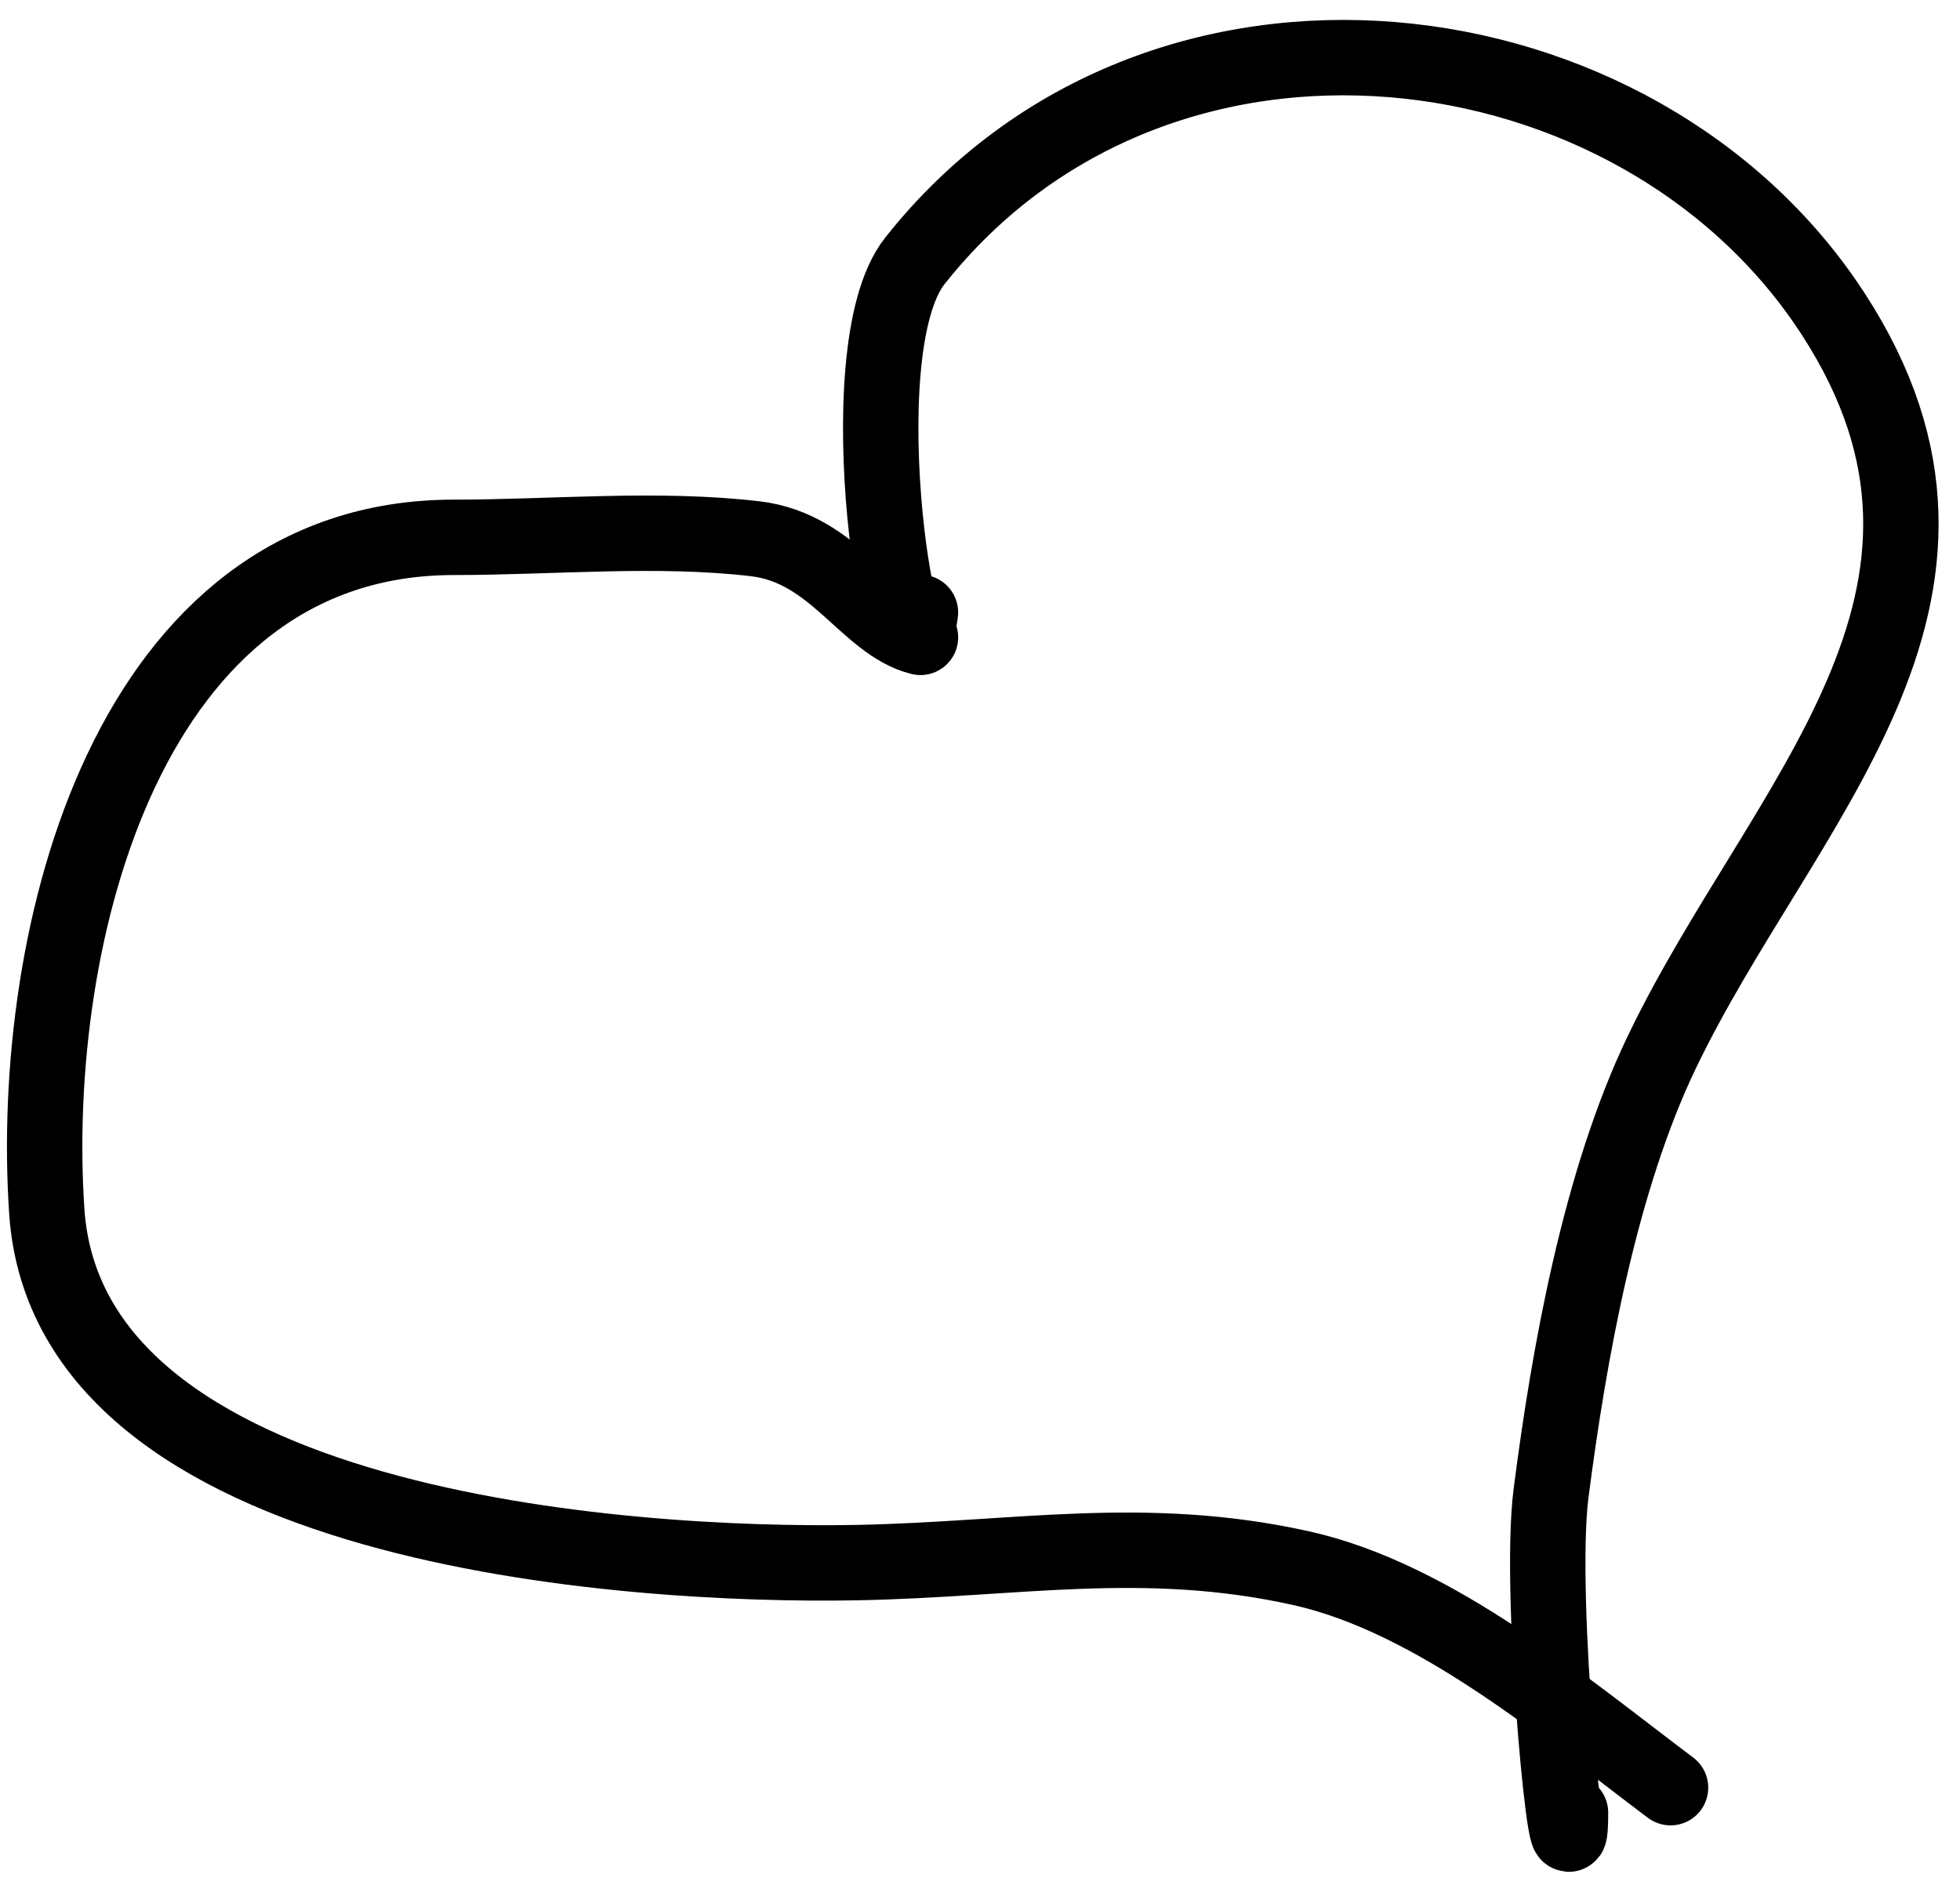
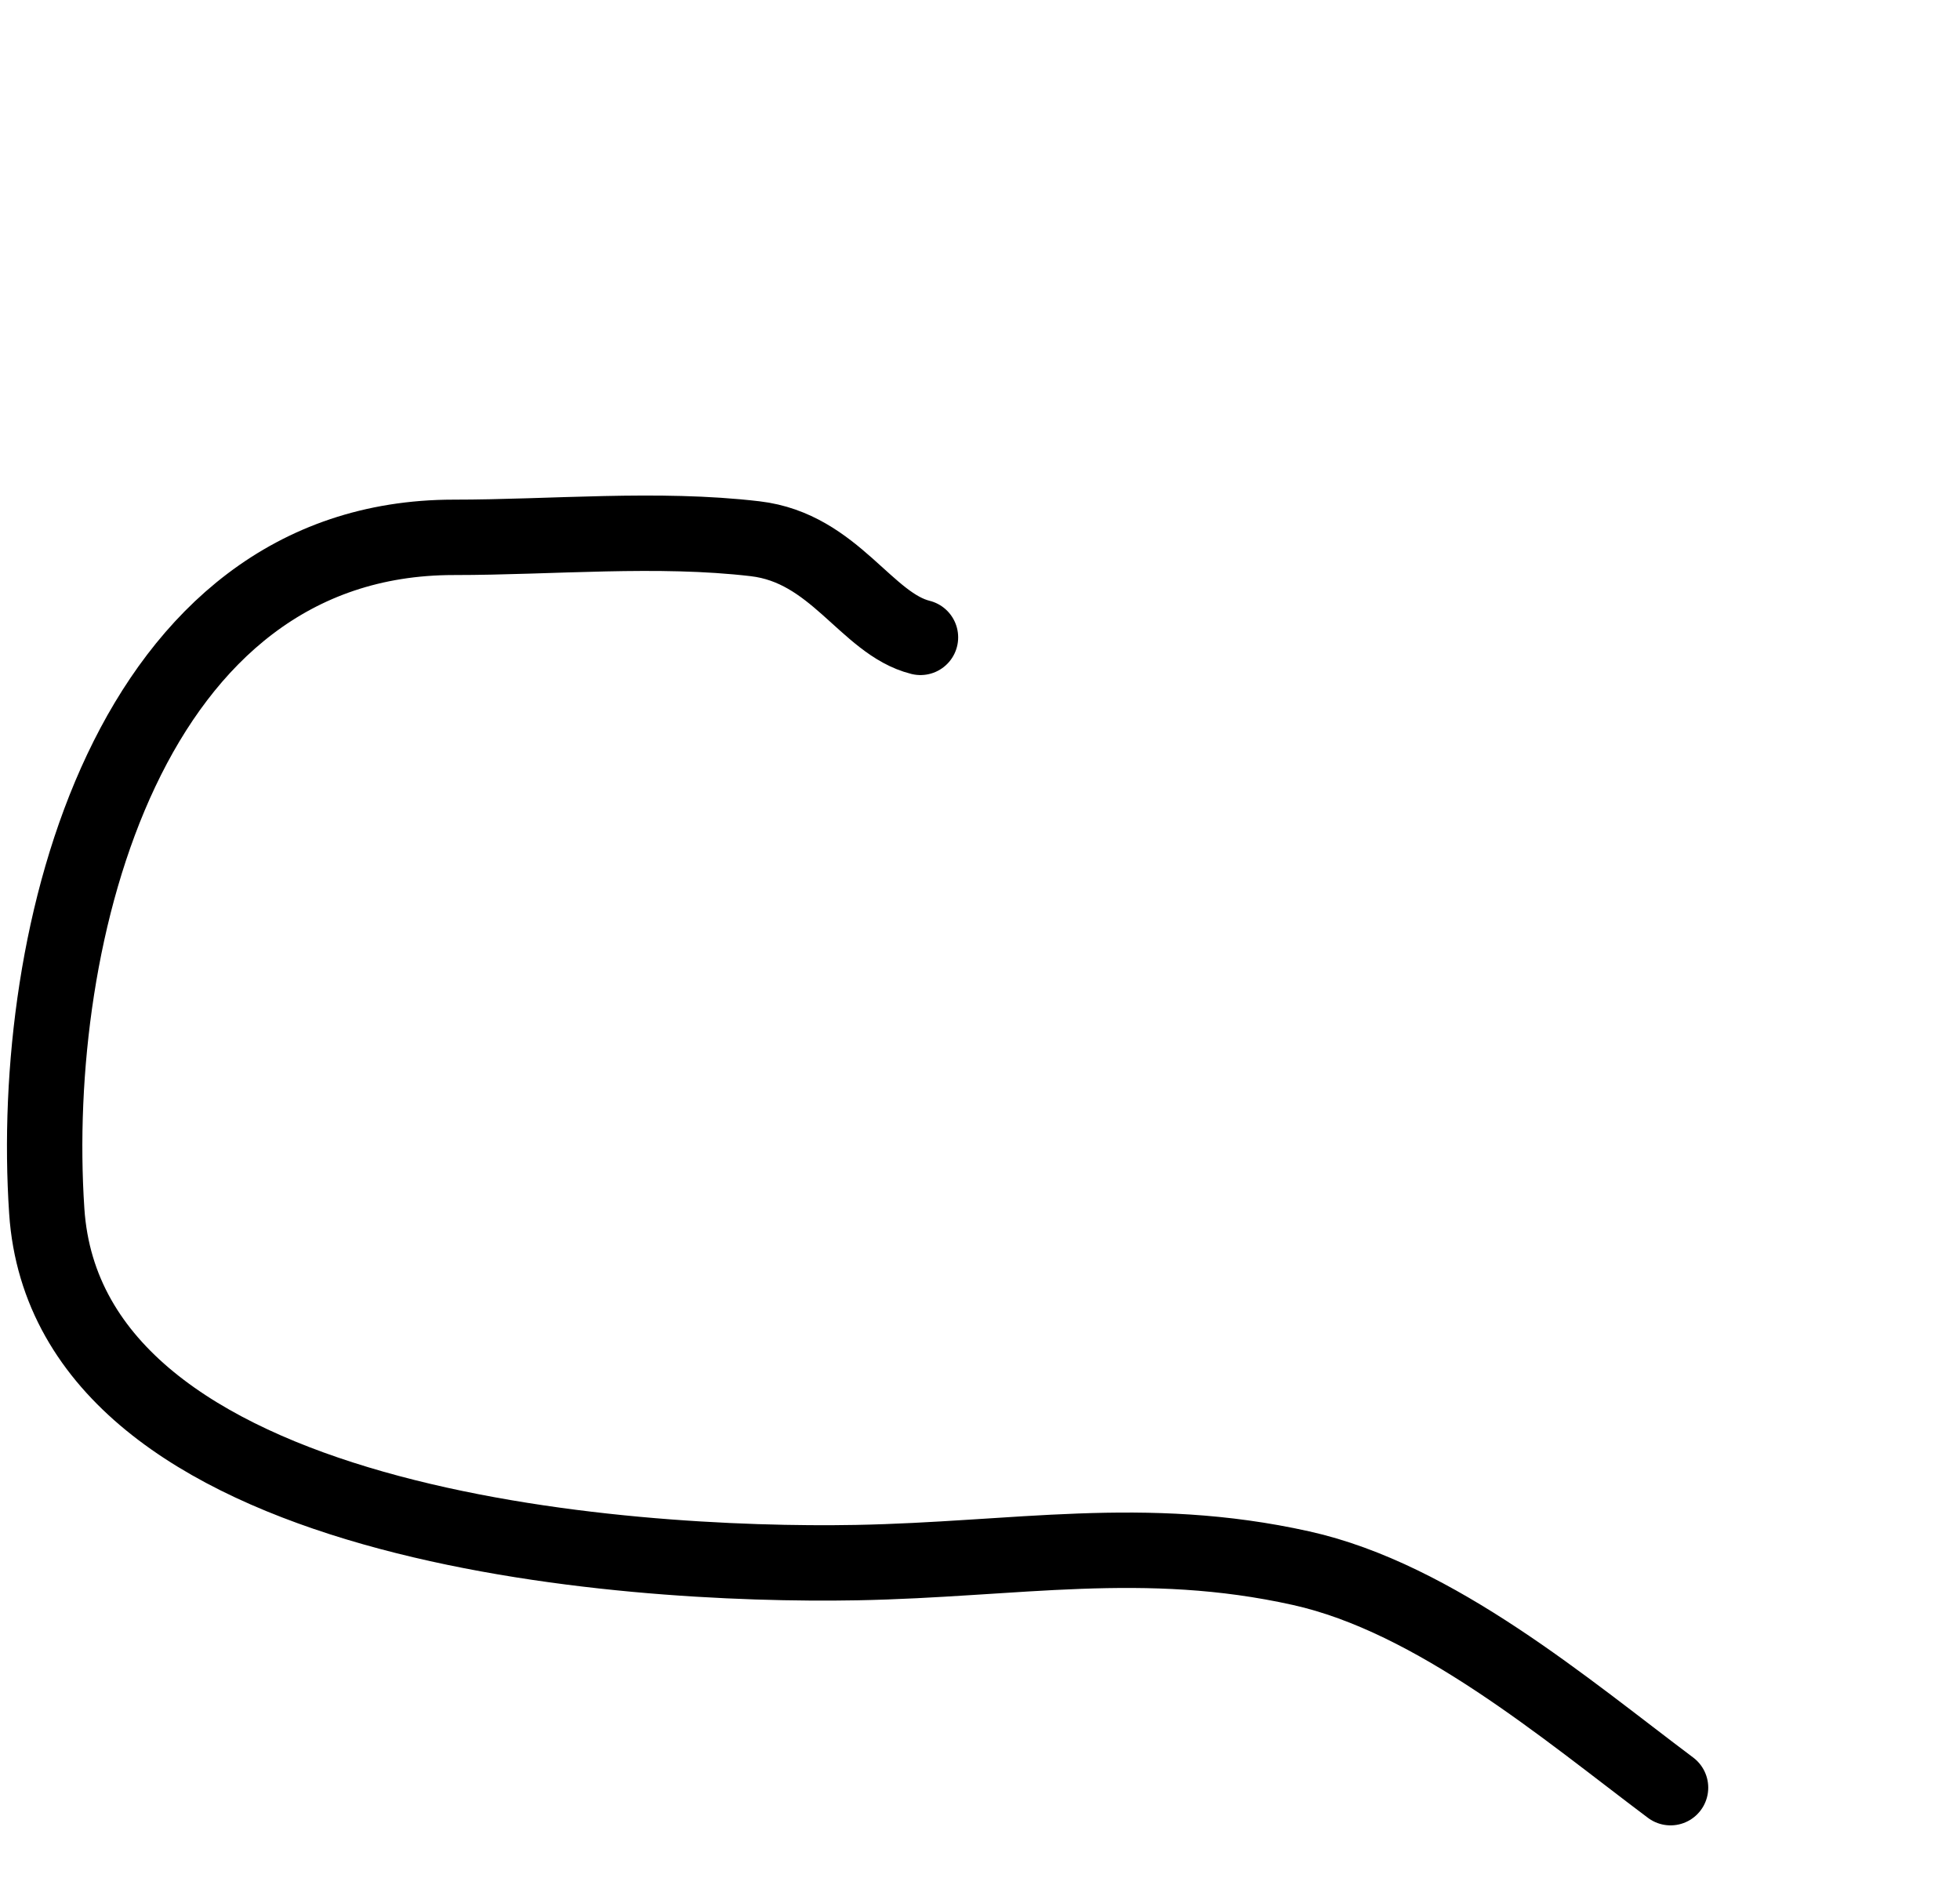
<svg xmlns="http://www.w3.org/2000/svg" width="78" height="75" viewBox="0 0 78 75" fill="none">
-   <path d="M36.63 24.367C36.051 28.993 33.515 14.037 36.408 10.381C46.121 -1.888 65.222 0.597 72.947 12.482C80.266 23.741 70.907 31.95 66.148 41.835C63.672 46.977 62.448 53.815 61.726 59.413C61.182 63.624 62.5 76.373 62.5 72.127" stroke="black" stroke-width="3" stroke-linecap="round" />
  <path d="M36.631 25.361C34.472 24.822 33.222 21.809 30.053 21.437C26.161 20.979 21.984 21.381 18.058 21.381C5.108 21.381 1.127 37.172 1.861 48.191C2.707 60.872 24.915 62.346 34.088 62.177C40.415 62.059 45.526 61.008 51.777 62.398C57.124 63.586 62.327 68.016 66.481 71.132" stroke="black" stroke-width="3" stroke-linecap="round" />
</svg>